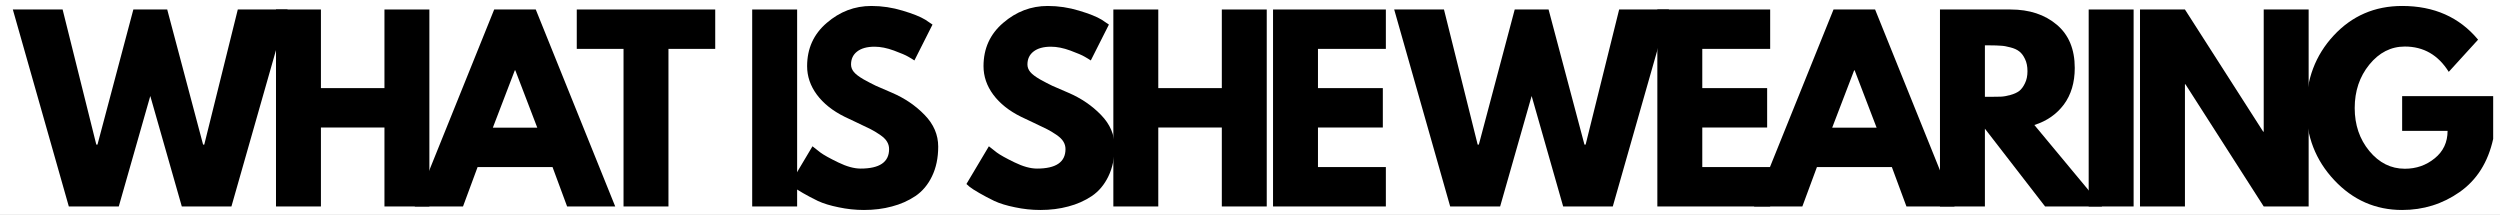
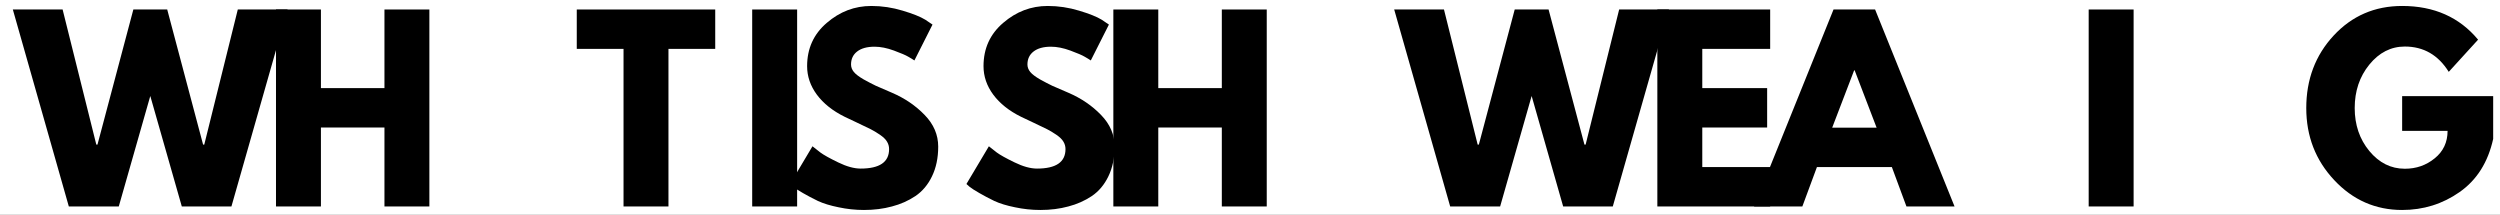
<svg xmlns="http://www.w3.org/2000/svg" version="1.0" preserveAspectRatio="xMidYMid meet" viewBox="4.54 0 233.024 19.998" zoomAndPan="magnify" style="max-height: 500px" width="233.024" height="19.998">
  <rect x="4.54" y="0" width="233.024" height="19.998" fill="#808080" stroke="none" />
  <defs>
    <g />
    <clipPath id="85e946a894">
      <path clip-rule="nonzero" d="M 3.809 0 L 239.699 0 L 239.699 29.031 L 3.809 29.031 Z M 3.809 0" />
    </clipPath>
  </defs>
  <g clip-path="url(#85e946a894)">
-     <path fill-rule="nonzero" fill-opacity="1" d="M 3.809 0 L 239.699 0 L 239.699 29.031 L 3.809 29.031 Z M 3.809 0" fill="#ffffff" />
    <path fill-rule="nonzero" fill-opacity="1" d="M 3.809 0 L 239.699 0 L 239.699 29.031 L 3.809 29.031 Z M 3.809 0" fill="#ffffff" />
  </g>
  <g fill-opacity="1" fill="#000000">
    <g transform="translate(6.064, 19.244)">
      <g>
        <path d="M 15.422 0 L 12.484 -10.297 L 9.547 0 L 4.891 0 L -0.328 -18.359 L 4.312 -18.359 L 7.453 -5.766 L 7.562 -5.766 L 10.906 -18.359 L 14.062 -18.359 L 17.406 -5.766 L 17.516 -5.766 L 20.641 -18.359 L 25.281 -18.359 L 20.047 0 Z M 15.422 0" />
      </g>
    </g>
  </g>
  <g fill-opacity="1" fill="#000000">
    <g transform="translate(28.937, 19.244)">
      <g>
        <path d="M 5.516 -7.359 L 5.516 0 L 1.328 0 L 1.328 -18.359 L 5.516 -18.359 L 5.516 -11.031 L 11.438 -11.031 L 11.438 -18.359 L 15.625 -18.359 L 15.625 0 L 11.438 0 L 11.438 -7.359 Z M 5.516 -7.359" />
      </g>
    </g>
  </g>
  <g fill-opacity="1" fill="#000000">
    <g transform="translate(43.822, 19.244)">
      <g>
-         <path d="M 10.656 -18.359 L 18.062 0 L 13.578 0 L 12.219 -3.672 L 5.234 -3.672 L 3.875 0 L -0.625 0 L 6.781 -18.359 Z M 10.797 -7.344 L 8.75 -12.688 L 8.703 -12.688 L 6.656 -7.344 Z M 10.797 -7.344" />
-       </g>
+         </g>
    </g>
  </g>
  <g fill-opacity="1" fill="#000000">
    <g transform="translate(58.128, 19.244)">
      <g>
        <path d="M 0.172 -14.688 L 0.172 -18.359 L 13.078 -18.359 L 13.078 -14.688 L 8.719 -14.688 L 8.719 0 L 4.531 0 L 4.531 -14.688 Z M 0.172 -14.688" />
      </g>
    </g>
  </g>
  <g fill-opacity="1" fill="#000000">
    <g transform="translate(69.32, 19.244)">
      <g />
    </g>
  </g>
  <g fill-opacity="1" fill="#000000">
    <g transform="translate(73.324, 19.244)">
      <g>
        <path d="M 5.516 -18.359 L 5.516 0 L 1.328 0 L 1.328 -18.359 Z M 5.516 -18.359" />
      </g>
    </g>
  </g>
  <g fill-opacity="1" fill="#000000">
    <g transform="translate(77.662, 19.244)">
      <g>
        <path d="M 8.094 -18.688 C 9.094 -18.688 10.066 -18.539 11.016 -18.25 C 11.961 -17.969 12.664 -17.688 13.125 -17.406 L 13.797 -16.953 L 12.109 -13.609 C 11.973 -13.703 11.785 -13.816 11.547 -13.953 C 11.305 -14.098 10.859 -14.289 10.203 -14.531 C 9.555 -14.77 8.953 -14.891 8.391 -14.891 C 7.691 -14.891 7.148 -14.738 6.766 -14.438 C 6.391 -14.145 6.203 -13.742 6.203 -13.234 C 6.203 -12.984 6.289 -12.75 6.469 -12.531 C 6.645 -12.32 6.945 -12.094 7.375 -11.844 C 7.812 -11.602 8.191 -11.406 8.516 -11.25 C 8.848 -11.102 9.352 -10.883 10.031 -10.594 C 11.219 -10.082 12.227 -9.395 13.062 -8.531 C 13.906 -7.664 14.328 -6.68 14.328 -5.578 C 14.328 -4.523 14.133 -3.602 13.75 -2.812 C 13.375 -2.031 12.859 -1.414 12.203 -0.969 C 11.547 -0.531 10.816 -0.207 10.016 0 C 9.211 0.219 8.344 0.328 7.406 0.328 C 6.602 0.328 5.816 0.242 5.047 0.078 C 4.273 -0.078 3.629 -0.273 3.109 -0.516 C 2.598 -0.766 2.133 -1.008 1.719 -1.25 C 1.301 -1.488 0.992 -1.688 0.797 -1.844 L 0.516 -2.094 L 2.609 -5.609 C 2.785 -5.461 3.031 -5.27 3.344 -5.031 C 3.656 -4.801 4.207 -4.492 5 -4.109 C 5.789 -3.723 6.488 -3.531 7.094 -3.531 C 8.863 -3.531 9.75 -4.133 9.75 -5.344 C 9.75 -5.594 9.688 -5.82 9.562 -6.031 C 9.438 -6.25 9.211 -6.469 8.891 -6.688 C 8.566 -6.906 8.281 -7.078 8.031 -7.203 C 7.789 -7.328 7.391 -7.52 6.828 -7.781 C 6.273 -8.039 5.867 -8.234 5.609 -8.359 C 4.492 -8.91 3.629 -9.598 3.016 -10.422 C 2.41 -11.242 2.109 -12.129 2.109 -13.078 C 2.109 -14.723 2.719 -16.066 3.938 -17.109 C 5.156 -18.16 6.539 -18.688 8.094 -18.688 Z M 8.094 -18.688" />
      </g>
    </g>
  </g>
  <g fill-opacity="1" fill="#000000">
    <g transform="translate(90.545, 19.244)">
      <g />
    </g>
  </g>
  <g fill-opacity="1" fill="#000000">
    <g transform="translate(94.104, 19.244)">
      <g>
        <path d="M 8.094 -18.688 C 9.094 -18.688 10.066 -18.539 11.016 -18.25 C 11.961 -17.969 12.664 -17.688 13.125 -17.406 L 13.797 -16.953 L 12.109 -13.609 C 11.973 -13.703 11.785 -13.816 11.547 -13.953 C 11.305 -14.098 10.859 -14.289 10.203 -14.531 C 9.555 -14.77 8.953 -14.891 8.391 -14.891 C 7.691 -14.891 7.148 -14.738 6.766 -14.438 C 6.391 -14.145 6.203 -13.742 6.203 -13.234 C 6.203 -12.984 6.289 -12.75 6.469 -12.531 C 6.645 -12.32 6.945 -12.094 7.375 -11.844 C 7.812 -11.602 8.191 -11.406 8.516 -11.25 C 8.848 -11.102 9.352 -10.883 10.031 -10.594 C 11.219 -10.082 12.227 -9.395 13.062 -8.531 C 13.906 -7.664 14.328 -6.68 14.328 -5.578 C 14.328 -4.523 14.133 -3.602 13.75 -2.812 C 13.375 -2.031 12.859 -1.414 12.203 -0.969 C 11.547 -0.531 10.816 -0.207 10.016 0 C 9.211 0.219 8.344 0.328 7.406 0.328 C 6.602 0.328 5.816 0.242 5.047 0.078 C 4.273 -0.078 3.629 -0.273 3.109 -0.516 C 2.598 -0.766 2.133 -1.008 1.719 -1.25 C 1.301 -1.488 0.992 -1.688 0.797 -1.844 L 0.516 -2.094 L 2.609 -5.609 C 2.785 -5.461 3.031 -5.27 3.344 -5.031 C 3.656 -4.801 4.207 -4.492 5 -4.109 C 5.789 -3.723 6.488 -3.531 7.094 -3.531 C 8.863 -3.531 9.75 -4.133 9.75 -5.344 C 9.75 -5.594 9.688 -5.82 9.562 -6.031 C 9.438 -6.25 9.211 -6.469 8.891 -6.688 C 8.566 -6.906 8.281 -7.078 8.031 -7.203 C 7.789 -7.328 7.391 -7.52 6.828 -7.781 C 6.273 -8.039 5.867 -8.234 5.609 -8.359 C 4.492 -8.91 3.629 -9.598 3.016 -10.422 C 2.41 -11.242 2.109 -12.129 2.109 -13.078 C 2.109 -14.723 2.719 -16.066 3.938 -17.109 C 5.156 -18.16 6.539 -18.688 8.094 -18.688 Z M 8.094 -18.688" />
      </g>
    </g>
  </g>
  <g fill-opacity="1" fill="#000000">
    <g transform="translate(106.987, 19.244)">
      <g>
        <path d="M 5.516 -7.359 L 5.516 0 L 1.328 0 L 1.328 -18.359 L 5.516 -18.359 L 5.516 -11.031 L 11.438 -11.031 L 11.438 -18.359 L 15.625 -18.359 L 15.625 0 L 11.438 0 L 11.438 -7.359 Z M 5.516 -7.359" />
      </g>
    </g>
  </g>
  <g fill-opacity="1" fill="#000000">
    <g transform="translate(121.871, 19.244)">
      <g>
-         <path d="M 11.844 -18.359 L 11.844 -14.688 L 5.516 -14.688 L 5.516 -11.031 L 11.562 -11.031 L 11.562 -7.359 L 5.516 -7.359 L 5.516 -3.672 L 11.844 -3.672 L 11.844 0 L 1.328 0 L 1.328 -18.359 Z M 11.844 -18.359" />
-       </g>
+         </g>
    </g>
  </g>
  <g fill-opacity="1" fill="#000000">
    <g transform="translate(132.707, 19.244)">
      <g />
    </g>
  </g>
  <g fill-opacity="1" fill="#000000">
    <g transform="translate(134.82, 19.244)">
      <g>
        <path d="M 15.422 0 L 12.484 -10.297 L 9.547 0 L 4.891 0 L -0.328 -18.359 L 4.312 -18.359 L 7.453 -5.766 L 7.562 -5.766 L 10.906 -18.359 L 14.062 -18.359 L 17.406 -5.766 L 17.516 -5.766 L 20.641 -18.359 L 25.281 -18.359 L 20.047 0 Z M 15.422 0" />
      </g>
    </g>
  </g>
  <g fill-opacity="1" fill="#000000">
    <g transform="translate(157.693, 19.244)">
      <g>
        <path d="M 11.844 -18.359 L 11.844 -14.688 L 5.516 -14.688 L 5.516 -11.031 L 11.562 -11.031 L 11.562 -7.359 L 5.516 -7.359 L 5.516 -3.672 L 11.844 -3.672 L 11.844 0 L 1.328 0 L 1.328 -18.359 Z M 11.844 -18.359" />
      </g>
    </g>
  </g>
  <g fill-opacity="1" fill="#000000">
    <g transform="translate(168.661, 19.244)">
      <g>
        <path d="M 10.656 -18.359 L 18.062 0 L 13.578 0 L 12.219 -3.672 L 5.234 -3.672 L 3.875 0 L -0.625 0 L 6.781 -18.359 Z M 10.797 -7.344 L 8.75 -12.688 L 8.703 -12.688 L 6.656 -7.344 Z M 10.797 -7.344" />
      </g>
    </g>
  </g>
  <g fill-opacity="1" fill="#000000">
    <g transform="translate(184.036, 19.244)">
      <g>
-         <path d="M 1.328 -18.359 L 7.906 -18.359 C 9.664 -18.359 11.102 -17.883 12.219 -16.938 C 13.332 -16 13.891 -14.656 13.891 -12.906 C 13.891 -11.551 13.551 -10.414 12.875 -9.5 C 12.195 -8.594 11.281 -7.957 10.125 -7.594 L 16.438 0 L 11.125 0 L 5.516 -7.25 L 5.516 0 L 1.328 0 Z M 5.516 -10.219 L 6 -10.219 C 6.395 -10.219 6.723 -10.223 6.984 -10.234 C 7.254 -10.242 7.555 -10.297 7.891 -10.391 C 8.234 -10.484 8.508 -10.609 8.719 -10.766 C 8.926 -10.93 9.102 -11.172 9.25 -11.484 C 9.406 -11.797 9.484 -12.172 9.484 -12.609 C 9.484 -13.055 9.406 -13.438 9.25 -13.75 C 9.102 -14.062 8.926 -14.297 8.719 -14.453 C 8.508 -14.617 8.234 -14.742 7.891 -14.828 C 7.555 -14.922 7.254 -14.973 6.984 -14.984 C 6.723 -15.004 6.395 -15.016 6 -15.016 L 5.516 -15.016 Z M 5.516 -10.219" />
-       </g>
+         </g>
    </g>
  </g>
  <g fill-opacity="1" fill="#000000">
    <g transform="translate(197.897, 19.244)">
      <g>
        <path d="M 5.516 -18.359 L 5.516 0 L 1.328 0 L 1.328 -18.359 Z M 5.516 -18.359" />
      </g>
    </g>
  </g>
  <g fill-opacity="1" fill="#000000">
    <g transform="translate(202.681, 19.244)">
      <g>
-         <path d="M 5.516 -11.391 L 5.516 0 L 1.328 0 L 1.328 -18.359 L 5.516 -18.359 L 12.812 -6.969 L 12.859 -6.969 L 12.859 -18.359 L 17.047 -18.359 L 17.047 0 L 12.859 0 L 5.562 -11.391 Z M 5.516 -11.391" />
-       </g>
+         </g>
    </g>
  </g>
  <g fill-opacity="1" fill="#000000">
    <g transform="translate(218.99, 19.244)">
      <g>
        <path d="M 17.938 -10.281 L 17.938 -6.297 C 17.457 -4.117 16.414 -2.469 14.812 -1.344 C 13.219 -0.227 11.43 0.328 9.453 0.328 C 6.973 0.328 4.863 -0.598 3.125 -2.453 C 1.383 -4.305 0.516 -6.547 0.516 -9.172 C 0.516 -11.836 1.363 -14.086 3.062 -15.922 C 4.77 -17.766 6.898 -18.688 9.453 -18.688 C 12.43 -18.688 14.789 -17.641 16.531 -15.547 L 13.797 -12.547 C 12.816 -14.117 11.453 -14.906 9.703 -14.906 C 8.41 -14.906 7.305 -14.344 6.391 -13.219 C 5.484 -12.102 5.031 -10.754 5.031 -9.172 C 5.031 -7.609 5.484 -6.273 6.391 -5.172 C 7.305 -4.066 8.41 -3.516 9.703 -3.516 C 10.766 -3.516 11.691 -3.836 12.484 -4.484 C 13.285 -5.129 13.688 -5.984 13.688 -7.047 L 9.453 -7.047 L 9.453 -10.281 Z M 17.938 -10.281" />
      </g>
    </g>
  </g>
</svg>